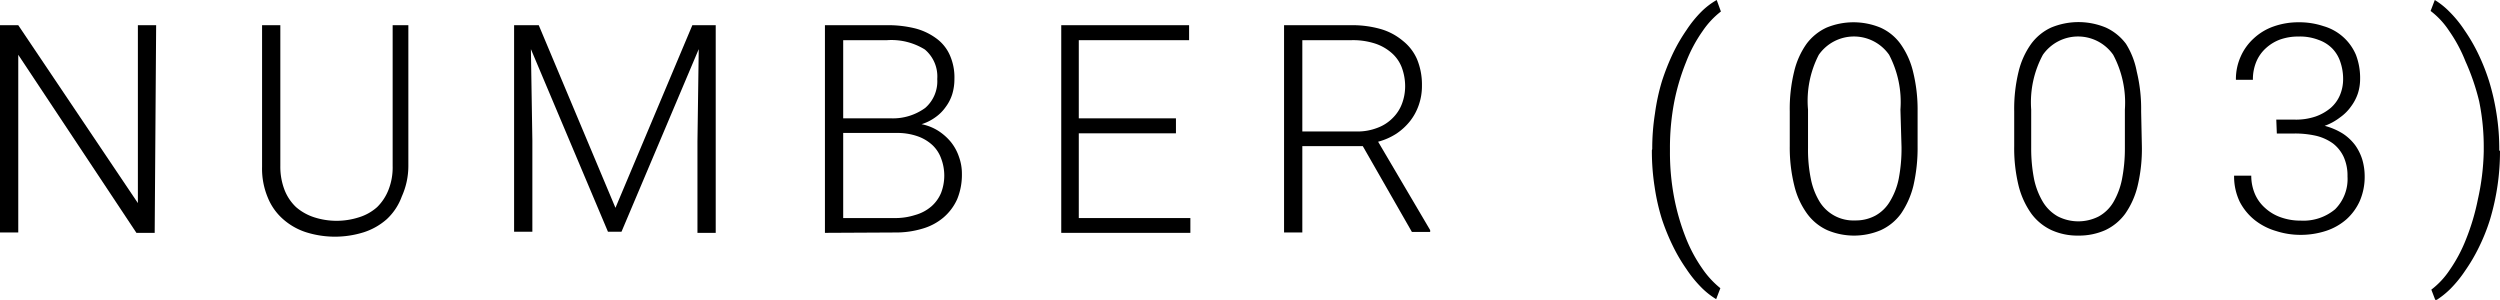
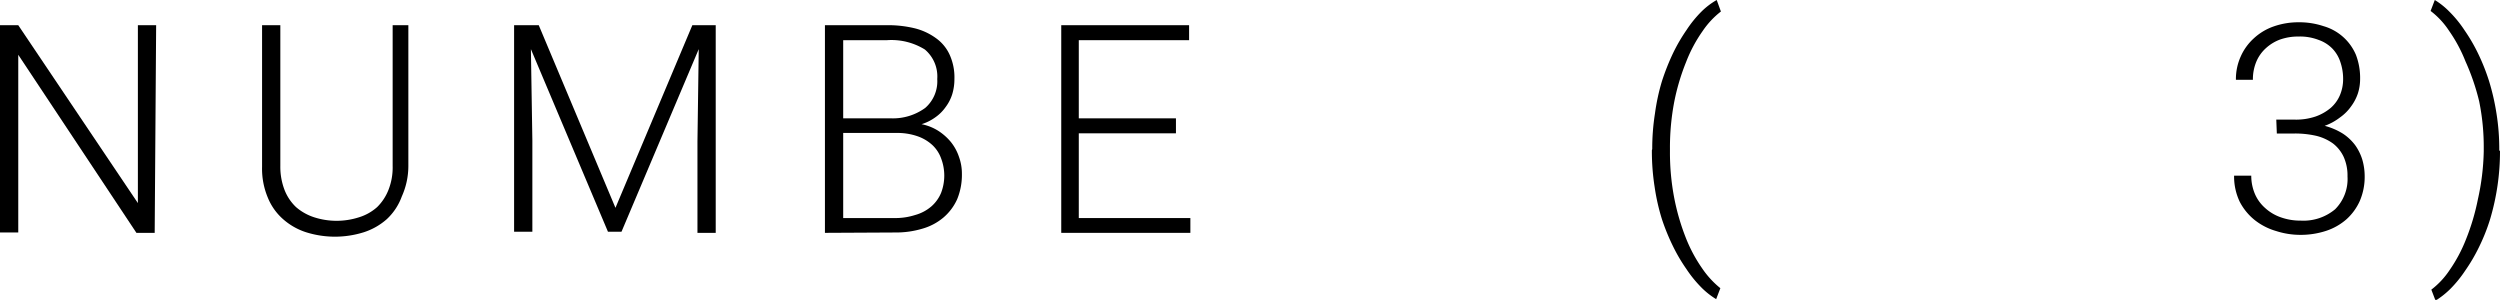
<svg xmlns="http://www.w3.org/2000/svg" width="136.89" height="16.42" viewBox="0 0 136.89 16.42">
  <g id="レイヤー_2" data-name="レイヤー 2">
    <g id="レイヤー_1-2" data-name="レイヤー 1">
      <path d="M8.47,12.75h-1L1,3v9.73H0V1.38H1l6.55,9.74V1.38h1Z" />
      <path d="M22.36,1.38V9.09A4.08,4.08,0,0,1,22,10.76,3.18,3.18,0,0,1,21.18,12a3.53,3.53,0,0,1-1.27.72,5.26,5.26,0,0,1-3.14,0A3.53,3.53,0,0,1,15.5,12a3.13,3.13,0,0,1-.84-1.19,4.08,4.08,0,0,1-.31-1.67V1.38h1V9.09a3.52,3.52,0,0,0,.23,1.31,2.59,2.59,0,0,0,.63.94,2.84,2.84,0,0,0,1,.56,4,4,0,0,0,2.44,0,2.66,2.66,0,0,0,1-.56,2.7,2.7,0,0,0,.62-.94,3.33,3.33,0,0,0,.23-1.31V1.38Z" />
      <path d="M29.5,1.38l4.2,10,4.21-10h1.28V12.75h-1v-5l.07-5.06-4.23,10h-.74l-4.22-10,.08,5v5h-1V1.38Z" />
      <path d="M45.17,12.75V1.38h3.36a6.21,6.21,0,0,1,1.56.17,3.36,3.36,0,0,1,1.16.54A2.26,2.26,0,0,1,52,3a3,3,0,0,1,.26,1.33,2.82,2.82,0,0,1-.12.83,2.33,2.33,0,0,1-.36.7,2.29,2.29,0,0,1-.56.56,2.58,2.58,0,0,1-.76.38,2.71,2.71,0,0,1,.91.36,3,3,0,0,1,.7.62,2.65,2.65,0,0,1,.44.81,2.69,2.69,0,0,1,.16.94,3.5,3.5,0,0,1-.26,1.38,2.86,2.86,0,0,1-.75,1,3.09,3.09,0,0,1-1.15.61,5,5,0,0,1-1.48.21Zm1-6.27h2.63a3,3,0,0,0,1.86-.57,1.93,1.93,0,0,0,.66-1.58,1.93,1.93,0,0,0-.68-1.62,3.47,3.47,0,0,0-2.07-.51h-2.4Zm0,.8v4.66H49a3.56,3.56,0,0,0,1.12-.17A2.29,2.29,0,0,0,51,11.3a2,2,0,0,0,.53-.74,2.64,2.64,0,0,0,0-1.89,1.86,1.86,0,0,0-.48-.73,2.32,2.32,0,0,0-.81-.48,3.37,3.37,0,0,0-1.16-.18Z" />
      <path d="M64.39,7.3H59.07v4.64h6.11v.81H58.11V1.38h7V2.2H59.07V6.48h5.32Z" />
-       <path d="M74.62,8H71.31v4.73h-1V1.38H74a5.64,5.64,0,0,1,1.6.21,3.31,3.31,0,0,1,1.22.65,2.61,2.61,0,0,1,.77,1,3.63,3.63,0,0,1,.27,1.44,3.14,3.14,0,0,1-.17,1.06,3,3,0,0,1-.48.89,3.3,3.3,0,0,1-.75.69,3.5,3.5,0,0,1-1,.44l2.85,4.84v.1h-1ZM71.31,7.2h3A3,3,0,0,0,75.42,7a2.26,2.26,0,0,0,.84-.54,2.15,2.15,0,0,0,.51-.79,2.69,2.69,0,0,0,.17-.93,2.94,2.94,0,0,0-.19-1.06,2,2,0,0,0-.56-.79,2.6,2.6,0,0,0-.91-.51A3.91,3.91,0,0,0,74,2.2H71.31Z" />
      <path d="M90.47,8.16a12.24,12.24,0,0,1,.15-1.95A11.35,11.35,0,0,1,91,4.45a12.66,12.66,0,0,1,.61-1.54,9.44,9.44,0,0,1,.74-1.27,6.31,6.31,0,0,1,.81-1A4,4,0,0,1,94,0l.23.63a4.61,4.61,0,0,0-1,1.07,7.8,7.8,0,0,0-.9,1.68,12.08,12.08,0,0,0-.65,2.17,13.3,13.3,0,0,0-.24,2.58v.16a13.15,13.15,0,0,0,.24,2.58A12.33,12.33,0,0,0,92.3,13a8.13,8.13,0,0,0,.9,1.69,5,5,0,0,0,1,1.09l-.23.6a4.24,4.24,0,0,1-.82-.65,6.6,6.6,0,0,1-.81-1,9.3,9.3,0,0,1-.74-1.26A11.74,11.74,0,0,1,91,12a11.48,11.48,0,0,1-.4-1.77,12.66,12.66,0,0,1-.15-2Z" />
-       <path d="M105,8a9.2,9.2,0,0,1-.23,2.17,4.69,4.69,0,0,1-.68,1.53,2.81,2.81,0,0,1-1.1.9,3.75,3.75,0,0,1-2.94,0,2.81,2.81,0,0,1-1.1-.9,4.33,4.33,0,0,1-.7-1.53A8.67,8.67,0,0,1,98,8V6.09a8.61,8.61,0,0,1,.24-2.17,4.35,4.35,0,0,1,.68-1.52,2.86,2.86,0,0,1,1.1-.89,3.87,3.87,0,0,1,2.94,0,2.72,2.72,0,0,1,1.1.89,4.36,4.36,0,0,1,.69,1.52A8.61,8.61,0,0,1,105,6.09Zm-.94-2A5.58,5.58,0,0,0,103.44,3a2.35,2.35,0,0,0-3.85,0A5.48,5.48,0,0,0,99,6V8.11a8,8,0,0,0,.16,1.71,3.84,3.84,0,0,0,.49,1.25,2.17,2.17,0,0,0,1.93,1,2.26,2.26,0,0,0,1.12-.27,2.11,2.11,0,0,0,.79-.78,3.84,3.84,0,0,0,.48-1.25,8.77,8.77,0,0,0,.15-1.71Z" />
-       <path d="M117.28,8a8.7,8.7,0,0,1-.23,2.17,4.49,4.49,0,0,1-.68,1.53,2.85,2.85,0,0,1-1.09.9,3.53,3.53,0,0,1-1.48.3,3.45,3.45,0,0,1-1.47-.3,2.88,2.88,0,0,1-1.1-.9,4.51,4.51,0,0,1-.7-1.53A8.67,8.67,0,0,1,110.29,8V6.09a8.61,8.61,0,0,1,.24-2.17,4.36,4.36,0,0,1,.69-1.52,2.83,2.83,0,0,1,1.09-.89,3.9,3.9,0,0,1,3,0,2.86,2.86,0,0,1,1.1.89A4.35,4.35,0,0,1,117,3.92a8.61,8.61,0,0,1,.24,2.17Zm-.93-2A5.57,5.57,0,0,0,115.71,3a2.35,2.35,0,0,0-3.85,0A5.48,5.48,0,0,0,111.22,6V8.11a8.72,8.72,0,0,0,.16,1.71,4.08,4.08,0,0,0,.49,1.25,2.23,2.23,0,0,0,.81.78,2.46,2.46,0,0,0,2.24,0,2.13,2.13,0,0,0,.8-.78,4.07,4.07,0,0,0,.47-1.25,8.72,8.72,0,0,0,.16-1.71Z" />
      <path d="M124.64,6.55h1a3.36,3.36,0,0,0,1.15-.17,2.64,2.64,0,0,0,.84-.48,1.92,1.92,0,0,0,.5-.7,2.24,2.24,0,0,0,.17-.86,2.85,2.85,0,0,0-.15-.94,1.91,1.91,0,0,0-.43-.73,1.94,1.94,0,0,0-.75-.48A2.84,2.84,0,0,0,125.86,2a3,3,0,0,0-1,.16,2.36,2.36,0,0,0-.78.47,2.09,2.09,0,0,0-.53.74,2.5,2.5,0,0,0-.19,1h-.93a3,3,0,0,1,.26-1.27,2.94,2.94,0,0,1,.72-1,3.09,3.09,0,0,1,1.08-.65,4.06,4.06,0,0,1,1.37-.23,4.17,4.17,0,0,1,1.36.21A2.75,2.75,0,0,1,129,3a3.54,3.54,0,0,1,.23,1.35,2.56,2.56,0,0,1-.12.76,2.54,2.54,0,0,1-.37.71,2.52,2.52,0,0,1-.61.61,3.08,3.08,0,0,1-.84.46,3.6,3.6,0,0,1,1,.43,2.69,2.69,0,0,1,.67.63,2.77,2.77,0,0,1,.39.79,3.24,3.24,0,0,1,.13.89,3.33,3.33,0,0,1-.27,1.38,3,3,0,0,1-.73,1,3.21,3.21,0,0,1-1.11.63,4.45,4.45,0,0,1-1.39.22,4.33,4.33,0,0,1-1.35-.21,3.42,3.42,0,0,1-1.17-.6,3.12,3.12,0,0,1-.82-1,3.21,3.21,0,0,1-.31-1.43h.94a2.55,2.55,0,0,0,.2,1,2.16,2.16,0,0,0,.56.77,2.46,2.46,0,0,0,.86.51,3.16,3.16,0,0,0,1.09.18,2.7,2.7,0,0,0,1.88-.62,2.34,2.34,0,0,0,.68-1.8,2.49,2.49,0,0,0-.21-1.07,2,2,0,0,0-.58-.73,2.63,2.63,0,0,0-.91-.42,5.23,5.23,0,0,0-1.17-.13h-1Z" />
      <path d="M136.89,8.27a13,13,0,0,1-.55,3.76,10.47,10.47,0,0,1-.61,1.52,9.3,9.3,0,0,1-.74,1.26,6.6,6.6,0,0,1-.81,1,4.56,4.56,0,0,1-.82.65l-.23-.6a4.41,4.41,0,0,0,1-1.07,8.13,8.13,0,0,0,.9-1.69,12.31,12.31,0,0,0,.65-2.19A13.15,13.15,0,0,0,136,8.29V8.13a12.48,12.48,0,0,0-.25-2.58A12.29,12.29,0,0,0,135,3.36a8.1,8.1,0,0,0-.91-1.69,4.35,4.35,0,0,0-1-1.07l.23-.6a4.24,4.24,0,0,1,.82.66,6.31,6.31,0,0,1,.81,1,9.44,9.44,0,0,1,.74,1.27,11.22,11.22,0,0,1,.61,1.54,12.64,12.64,0,0,1,.4,1.76,12.24,12.24,0,0,1,.15,2Z" />
    </g>
  </g>
</svg>